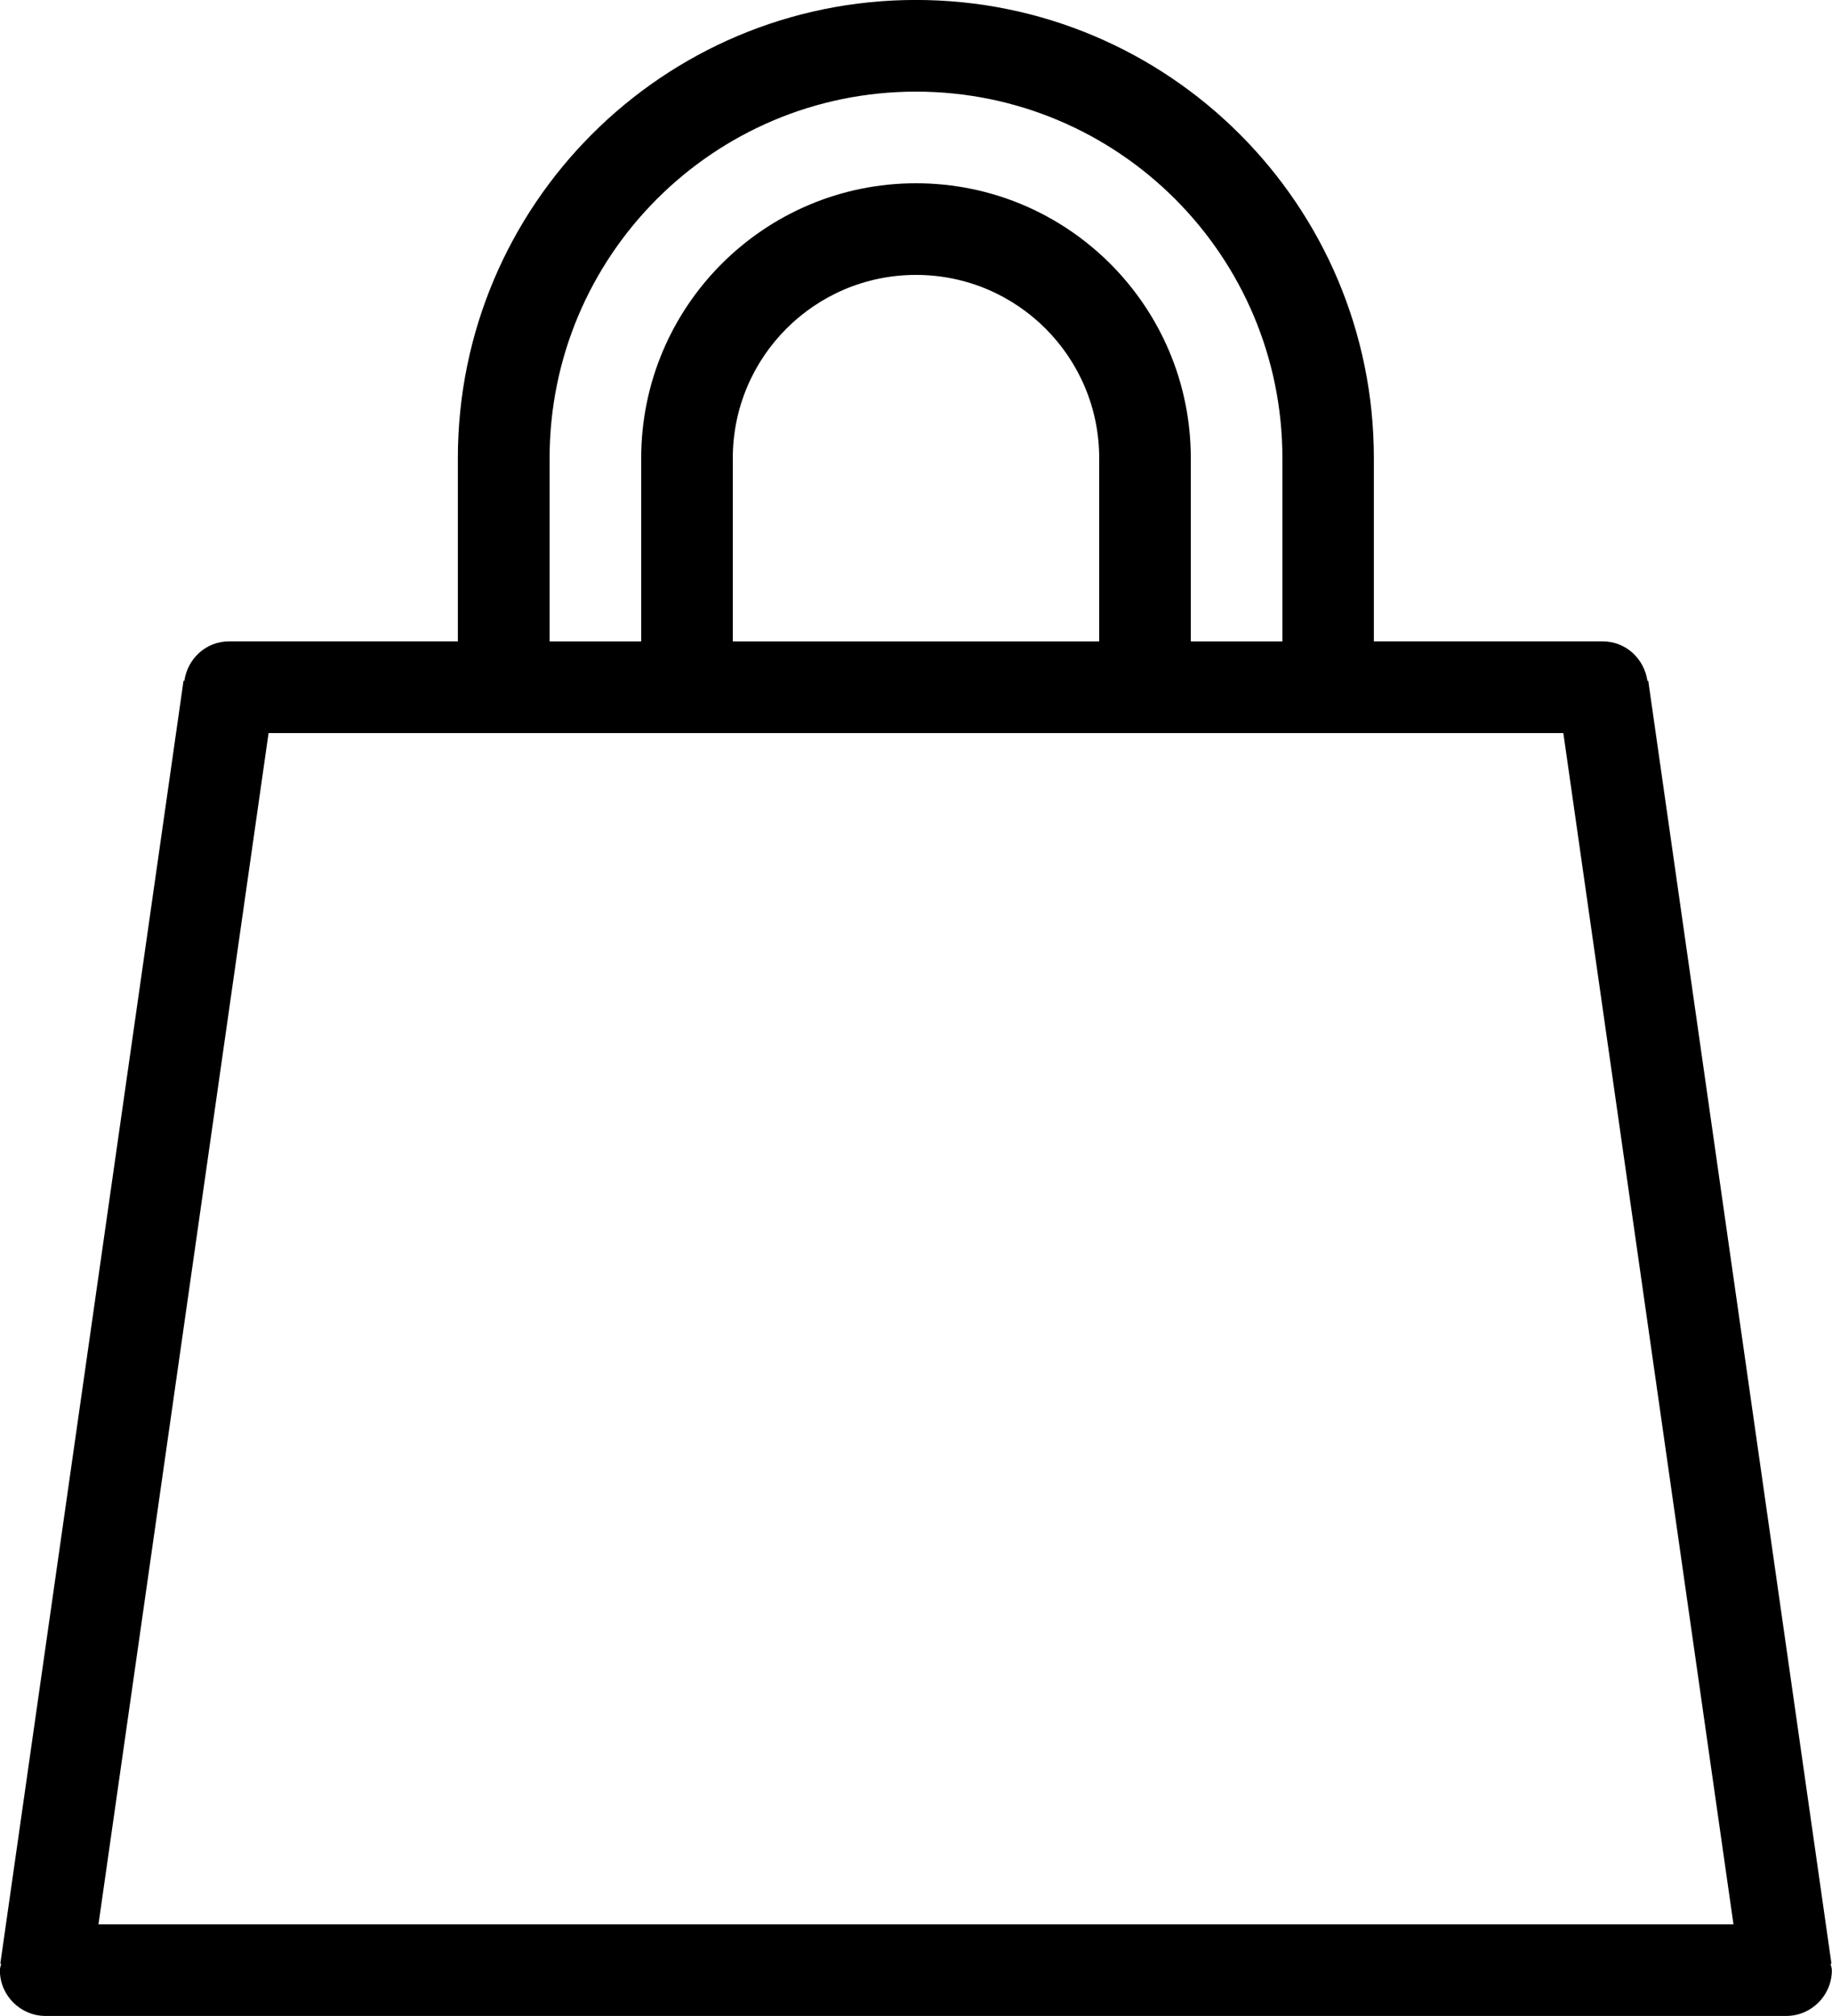
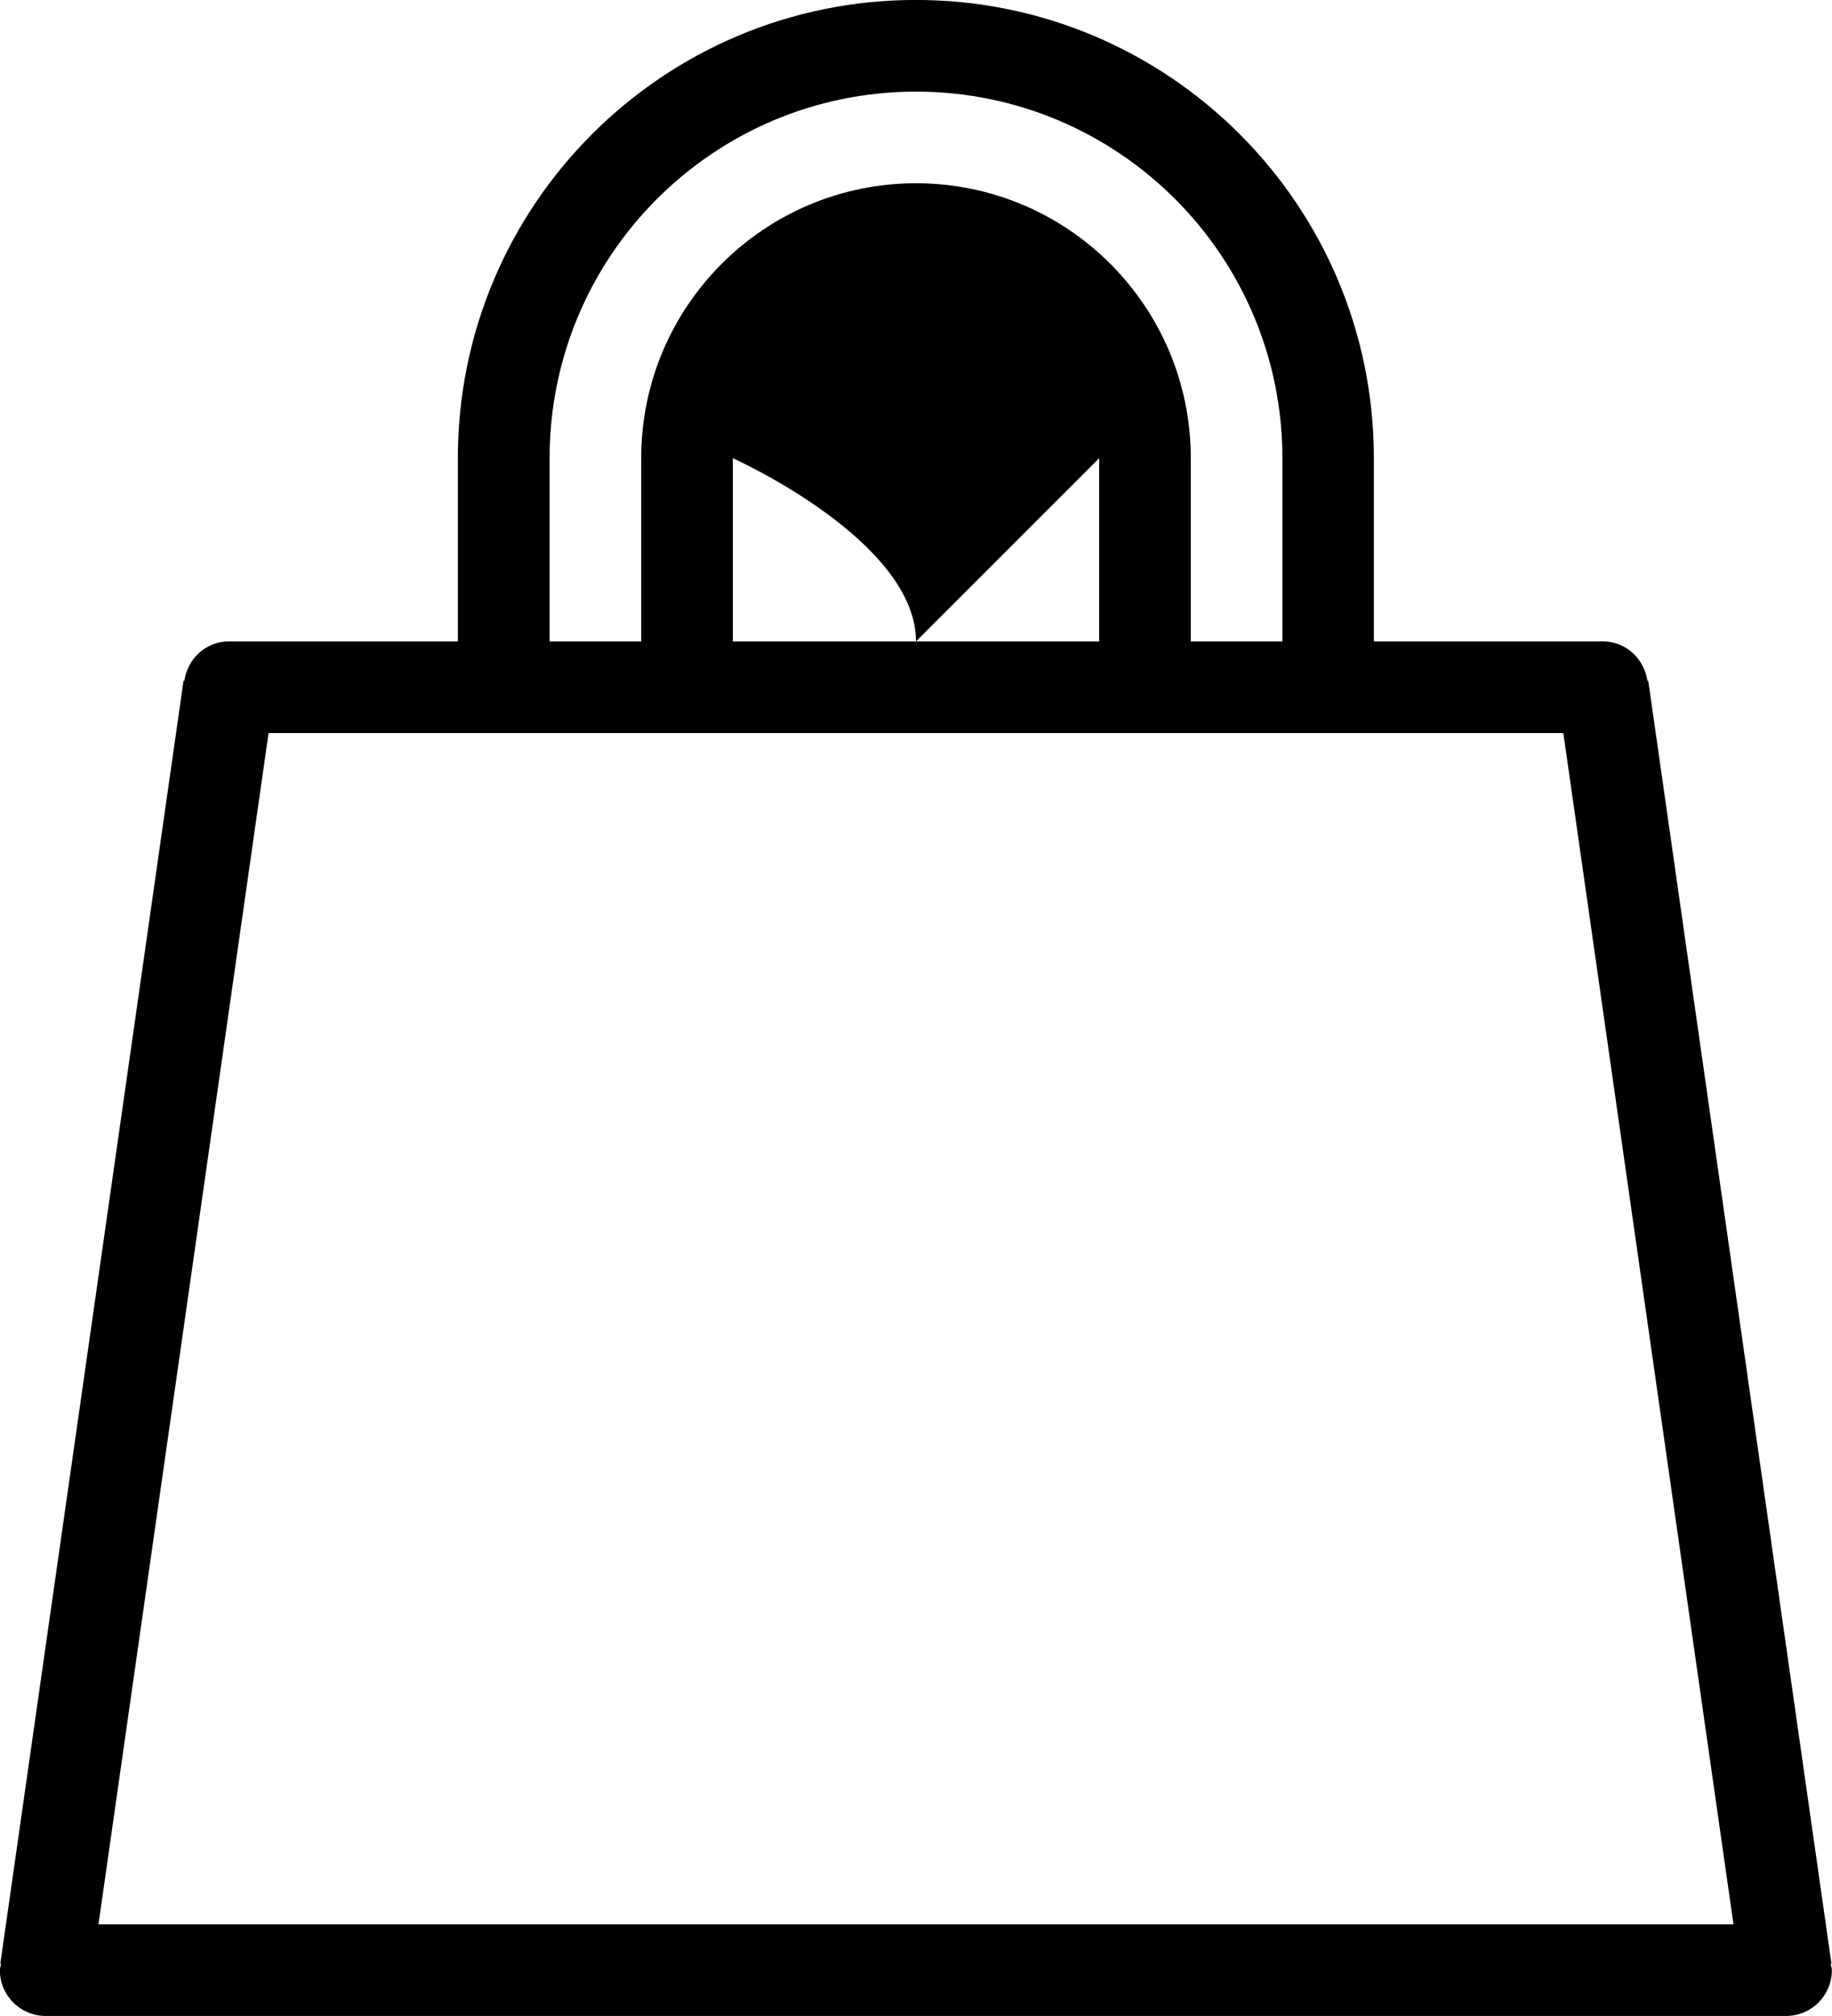
<svg xmlns="http://www.w3.org/2000/svg" width="40px" height="44px" enable-background="new 0 0 40 44" version="1.1" viewBox="0 0 40 44" xml:space="preserve">
  <g id="outline_19_">
-     <path d="m39.97 42.86 0.018-3e-3 -4-28-0.018 3e-3c-0.071-0.483-0.47-0.861-0.973-0.861h-5v-4c0-5.522-4.477-10-10-10s-10 4.478-10 10v4h-5c-0.503 0-0.902 0.378-0.972 0.861l-0.018-3e-3 -4 28 0.018 3e-3c-7e-3 0.047-0.028 0.09-0.028 0.139 0 0.553 0.448 1 1 1h38c0.553 0 1-0.447 1-1 0-0.049-0.021-0.092-0.027-0.139zm-27.97-32.86c0-4.418 3.582-8 8-8s8 3.582 8 8v4h-2v-4c0-3.313-2.687-6-6-6s-6 2.687-6 6v4h-2zm12 0v4h-8v-4c0-2.209 1.791-4 4-4s4 1.791 4 4zm-21.85 32 3.714-26h28.27l3.715 26z" />
+     <path d="m39.97 42.86 0.018-3e-3 -4-28-0.018 3e-3c-0.071-0.483-0.47-0.861-0.973-0.861h-5v-4c0-5.522-4.477-10-10-10s-10 4.478-10 10v4h-5c-0.503 0-0.902 0.378-0.972 0.861l-0.018-3e-3 -4 28 0.018 3e-3c-7e-3 0.047-0.028 0.09-0.028 0.139 0 0.553 0.448 1 1 1h38c0.553 0 1-0.447 1-1 0-0.049-0.021-0.092-0.027-0.139zm-27.97-32.86c0-4.418 3.582-8 8-8s8 3.582 8 8v4h-2v-4c0-3.313-2.687-6-6-6s-6 2.687-6 6v4h-2zm12 0v4h-8v-4s4 1.791 4 4zm-21.85 32 3.714-26h28.27l3.715 26z" />
  </g>
</svg>